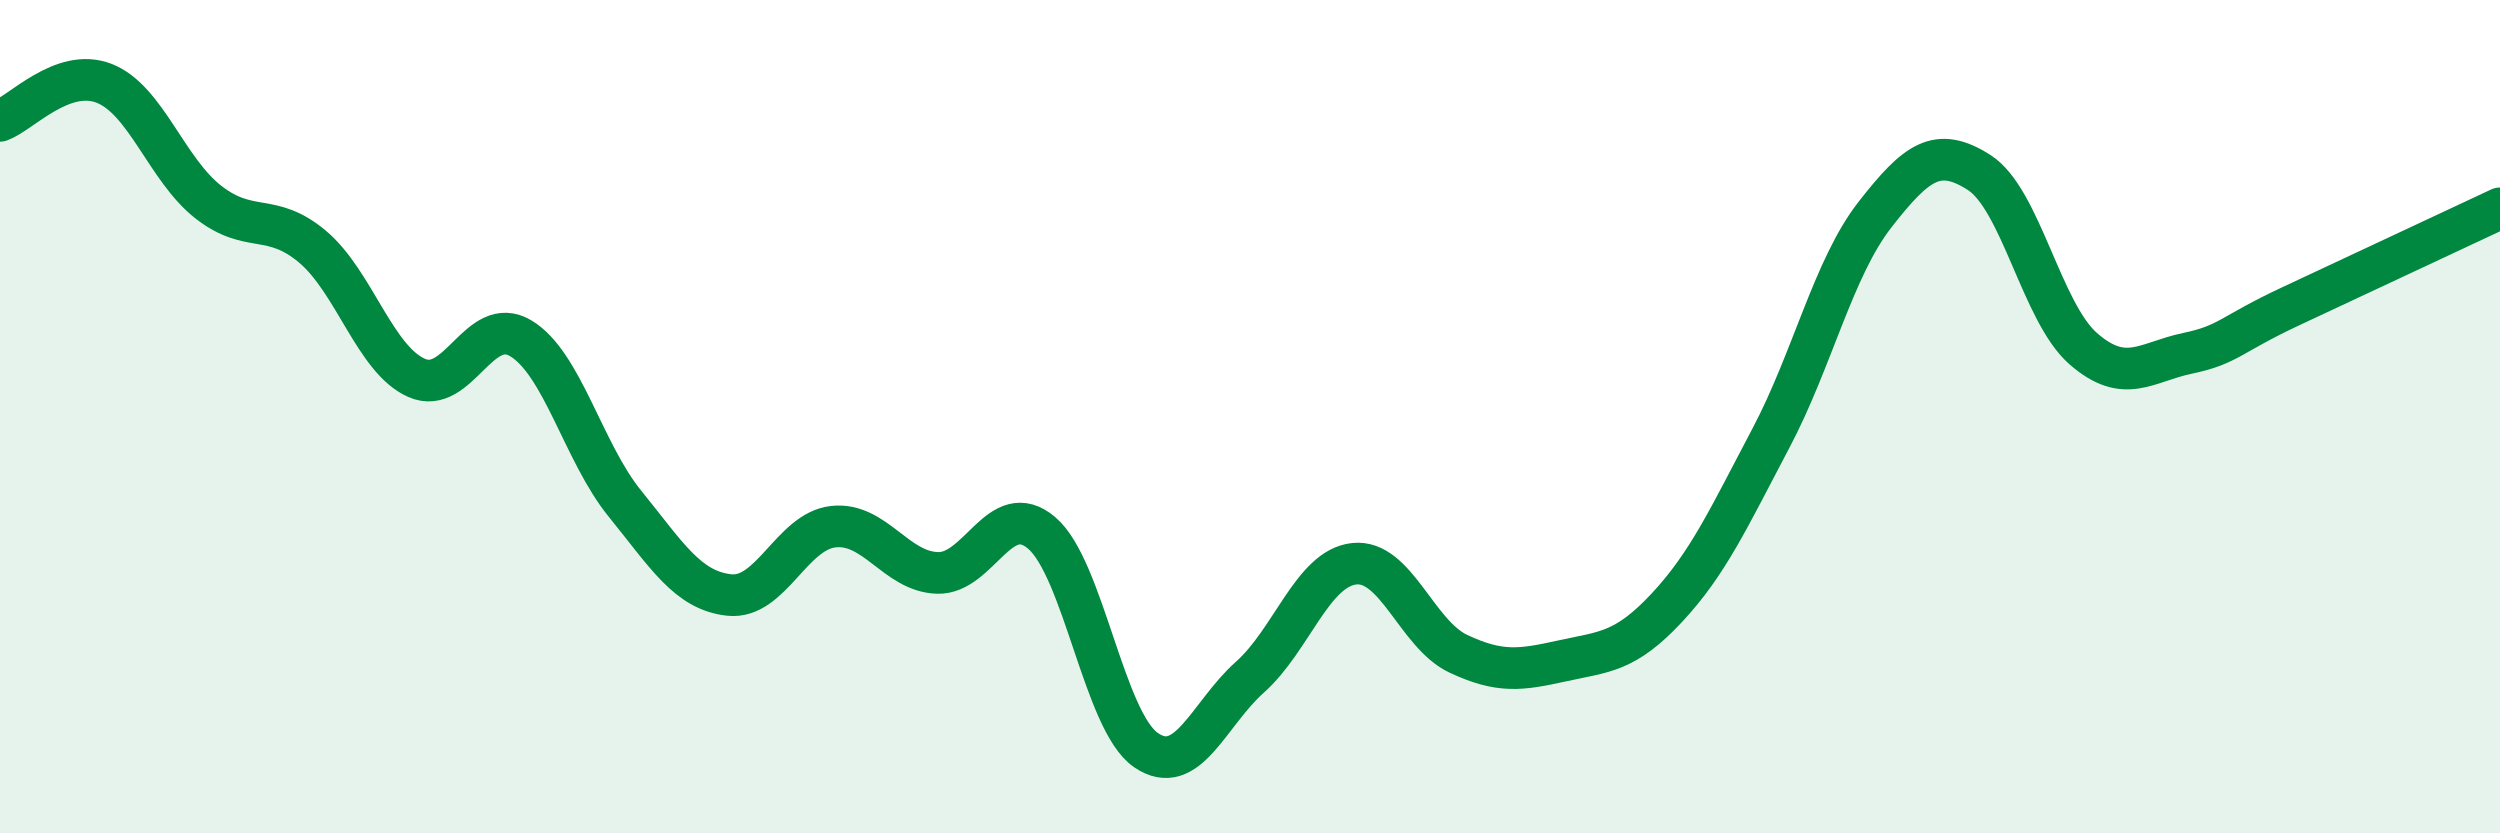
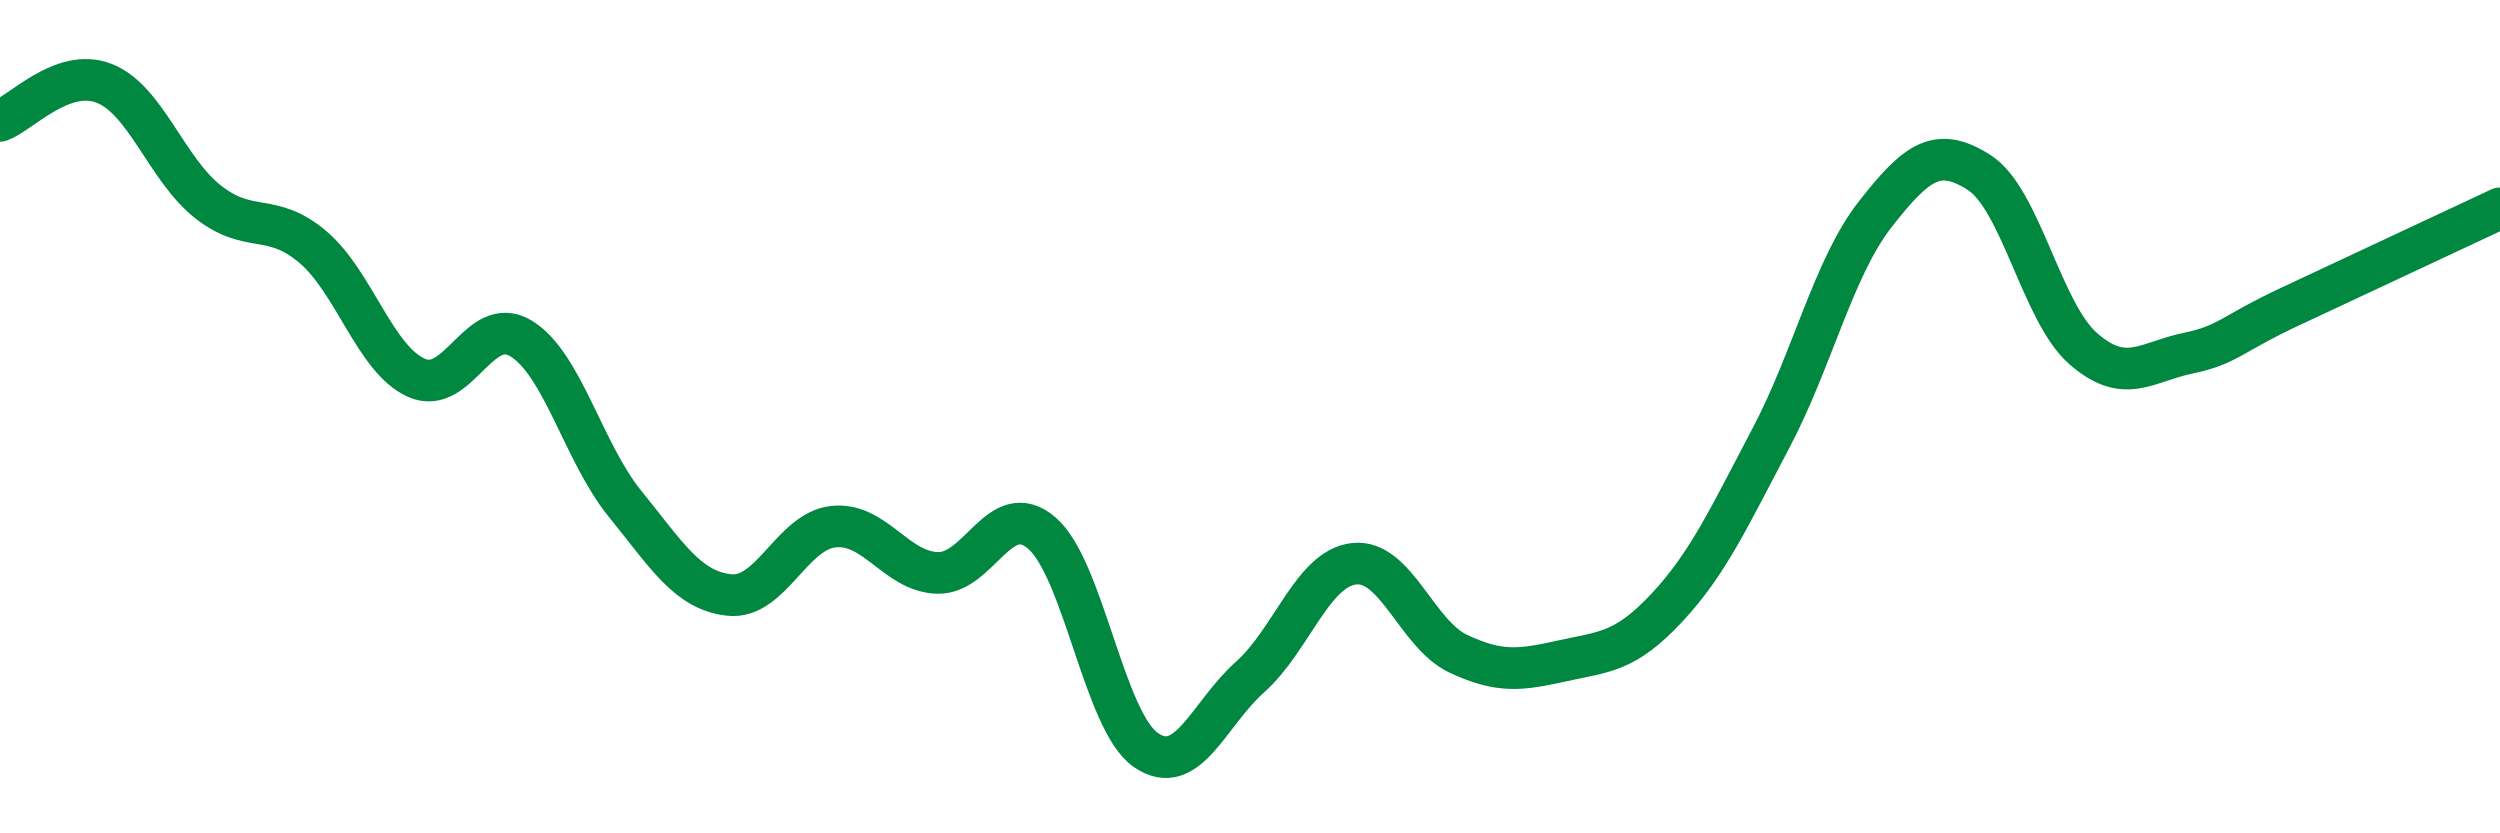
<svg xmlns="http://www.w3.org/2000/svg" width="60" height="20" viewBox="0 0 60 20">
-   <path d="M 0,2.9 C 0.5,2.72 1.5,1.61 2.5,2 C 3.5,2.39 4,4.07 5,4.85 C 6,5.63 6.5,5.08 7.5,5.92 C 8.5,6.76 9,8.63 10,9.07 C 11,9.51 11.5,7.52 12.5,8.12 C 13.5,8.72 14,10.86 15,12.09 C 16,13.32 16.5,14.17 17.5,14.28 C 18.5,14.39 19,12.75 20,12.64 C 21,12.53 21.5,13.72 22.5,13.75 C 23.5,13.78 24,11.94 25,12.79 C 26,13.64 26.5,17.31 27.5,18 C 28.5,18.69 29,17.14 30,16.25 C 31,15.36 31.5,13.64 32.5,13.53 C 33.5,13.42 34,15.22 35,15.69 C 36,16.16 36.5,16.08 37.5,15.86 C 38.5,15.64 39,15.66 40,14.59 C 41,13.52 41.5,12.41 42.5,10.52 C 43.5,8.63 44,6.43 45,5.15 C 46,3.87 46.5,3.5 47.5,4.14 C 48.5,4.78 49,7.5 50,8.37 C 51,9.24 51.5,8.69 52.5,8.48 C 53.5,8.27 53.5,8.04 55,7.34 C 56.5,6.64 59,5.47 60,5L60 20L0 20Z" fill="#008740" opacity="0.1" stroke-linecap="round" stroke-linejoin="round" />
  <path d="M 0,2.9 C 0.5,2.72 1.5,1.61 2.5,2 C 3.5,2.39 4,4.07 5,4.85 C 6,5.63 6.5,5.08 7.5,5.92 C 8.5,6.76 9,8.63 10,9.07 C 11,9.51 11.5,7.52 12.5,8.12 C 13.5,8.72 14,10.86 15,12.09 C 16,13.32 16.5,14.17 17.5,14.28 C 18.5,14.39 19,12.75 20,12.64 C 21,12.53 21.5,13.72 22.5,13.75 C 23.5,13.78 24,11.94 25,12.79 C 26,13.64 26.5,17.31 27.5,18 C 28.5,18.69 29,17.14 30,16.25 C 31,15.36 31.5,13.64 32.5,13.53 C 33.5,13.42 34,15.22 35,15.69 C 36,16.16 36.5,16.08 37.5,15.86 C 38.5,15.64 39,15.66 40,14.59 C 41,13.52 41.5,12.41 42.5,10.52 C 43.5,8.63 44,6.43 45,5.15 C 46,3.87 46.5,3.5 47.5,4.14 C 48.5,4.78 49,7.5 50,8.37 C 51,9.24 51.5,8.69 52.5,8.48 C 53.5,8.27 53.5,8.04 55,7.34 C 56.5,6.64 59,5.47 60,5" stroke="#008740" stroke-width="1" fill="none" stroke-linecap="round" stroke-linejoin="round" />
</svg>